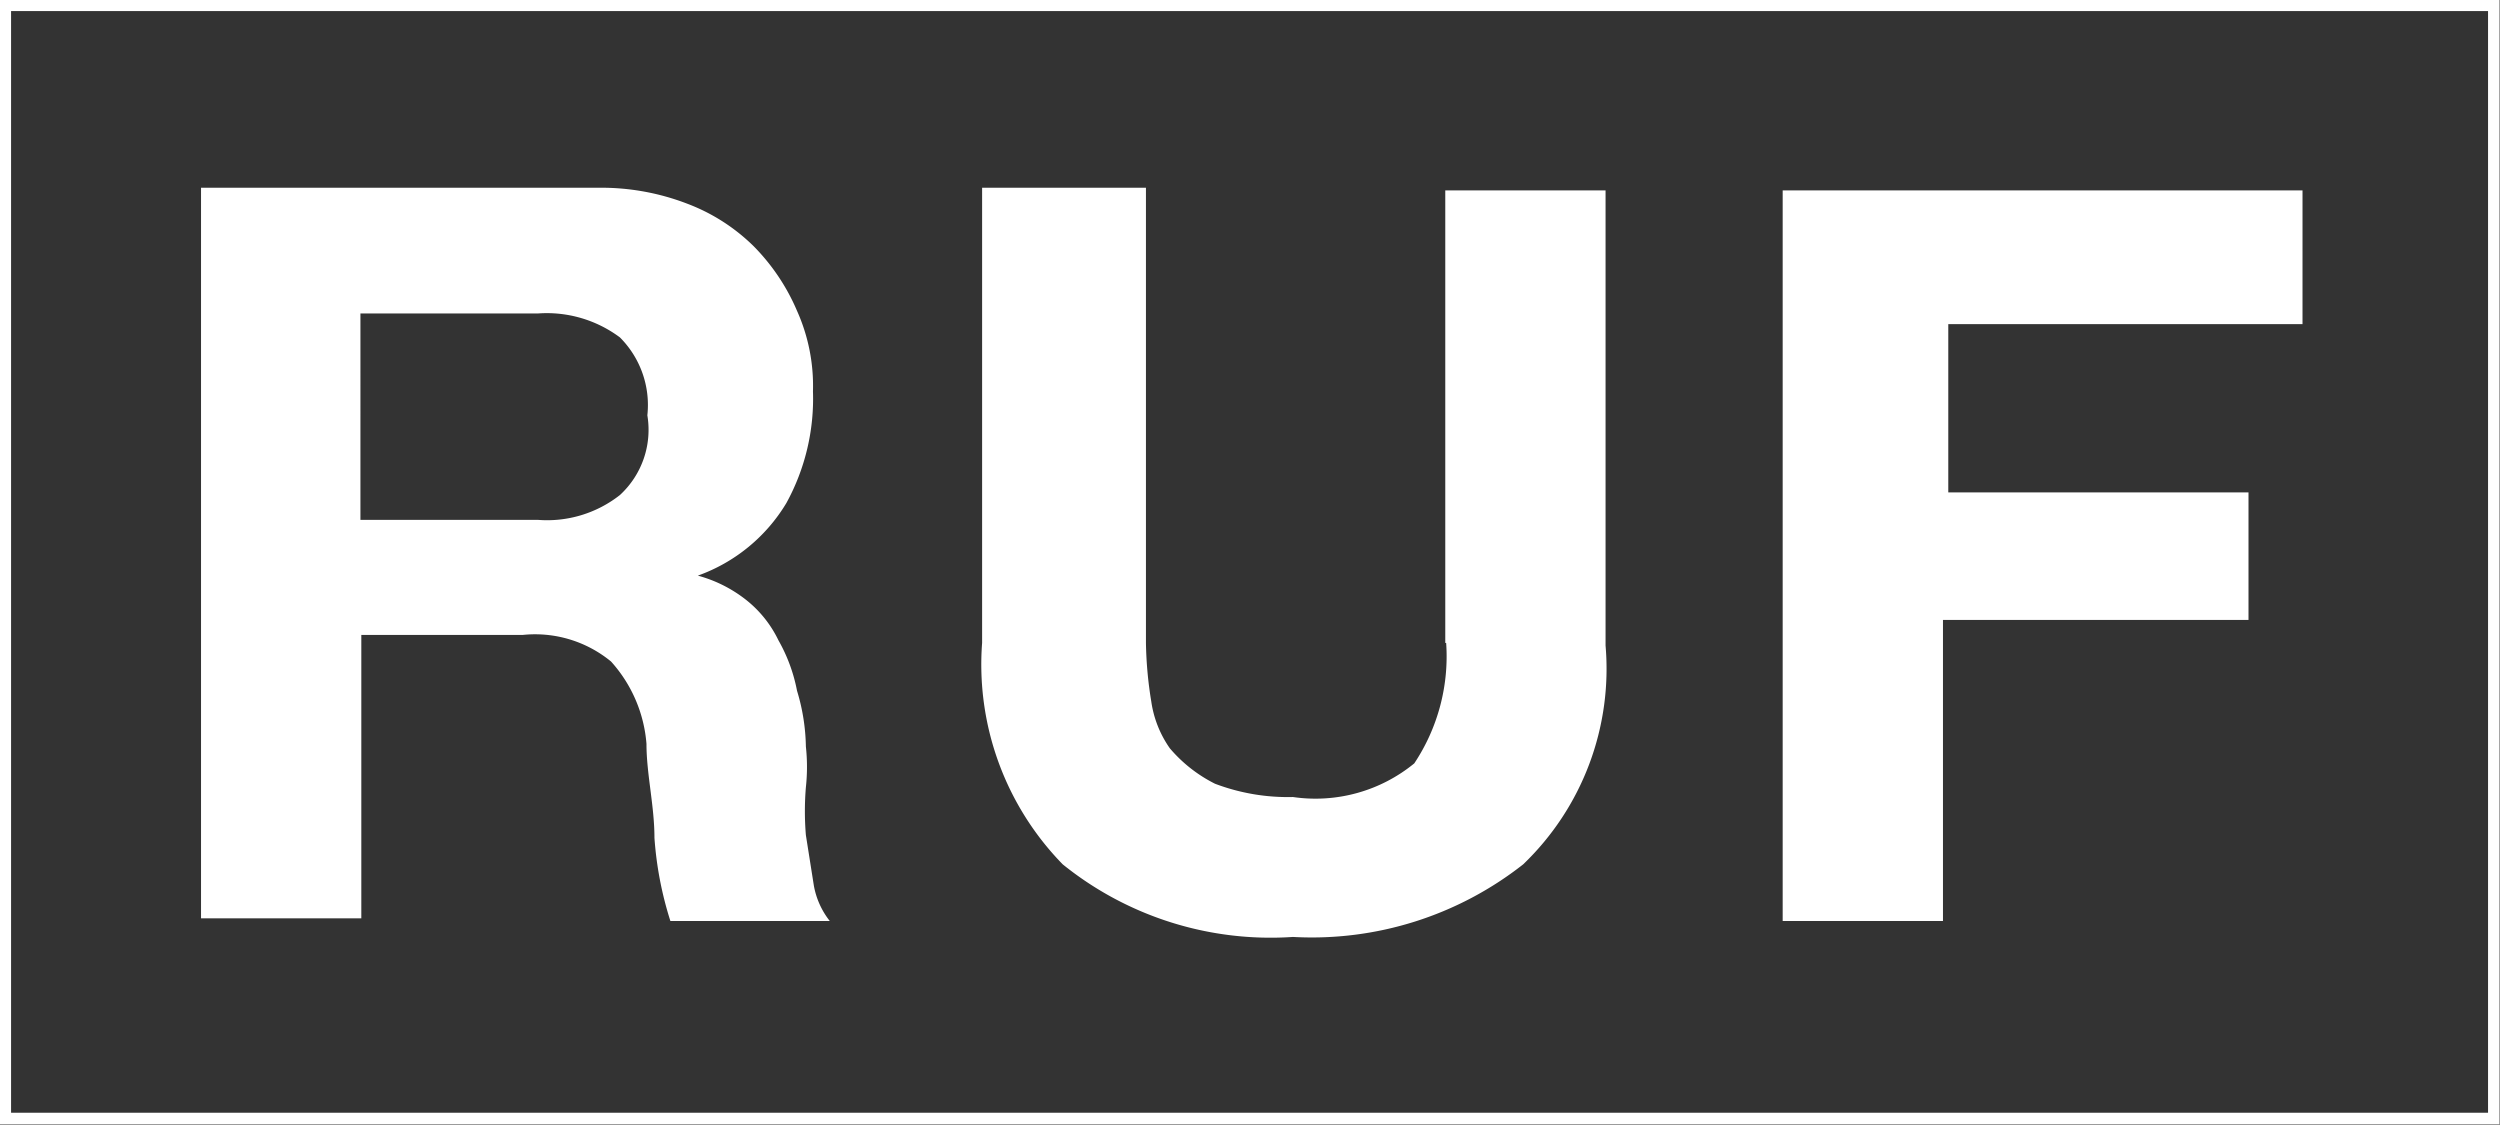
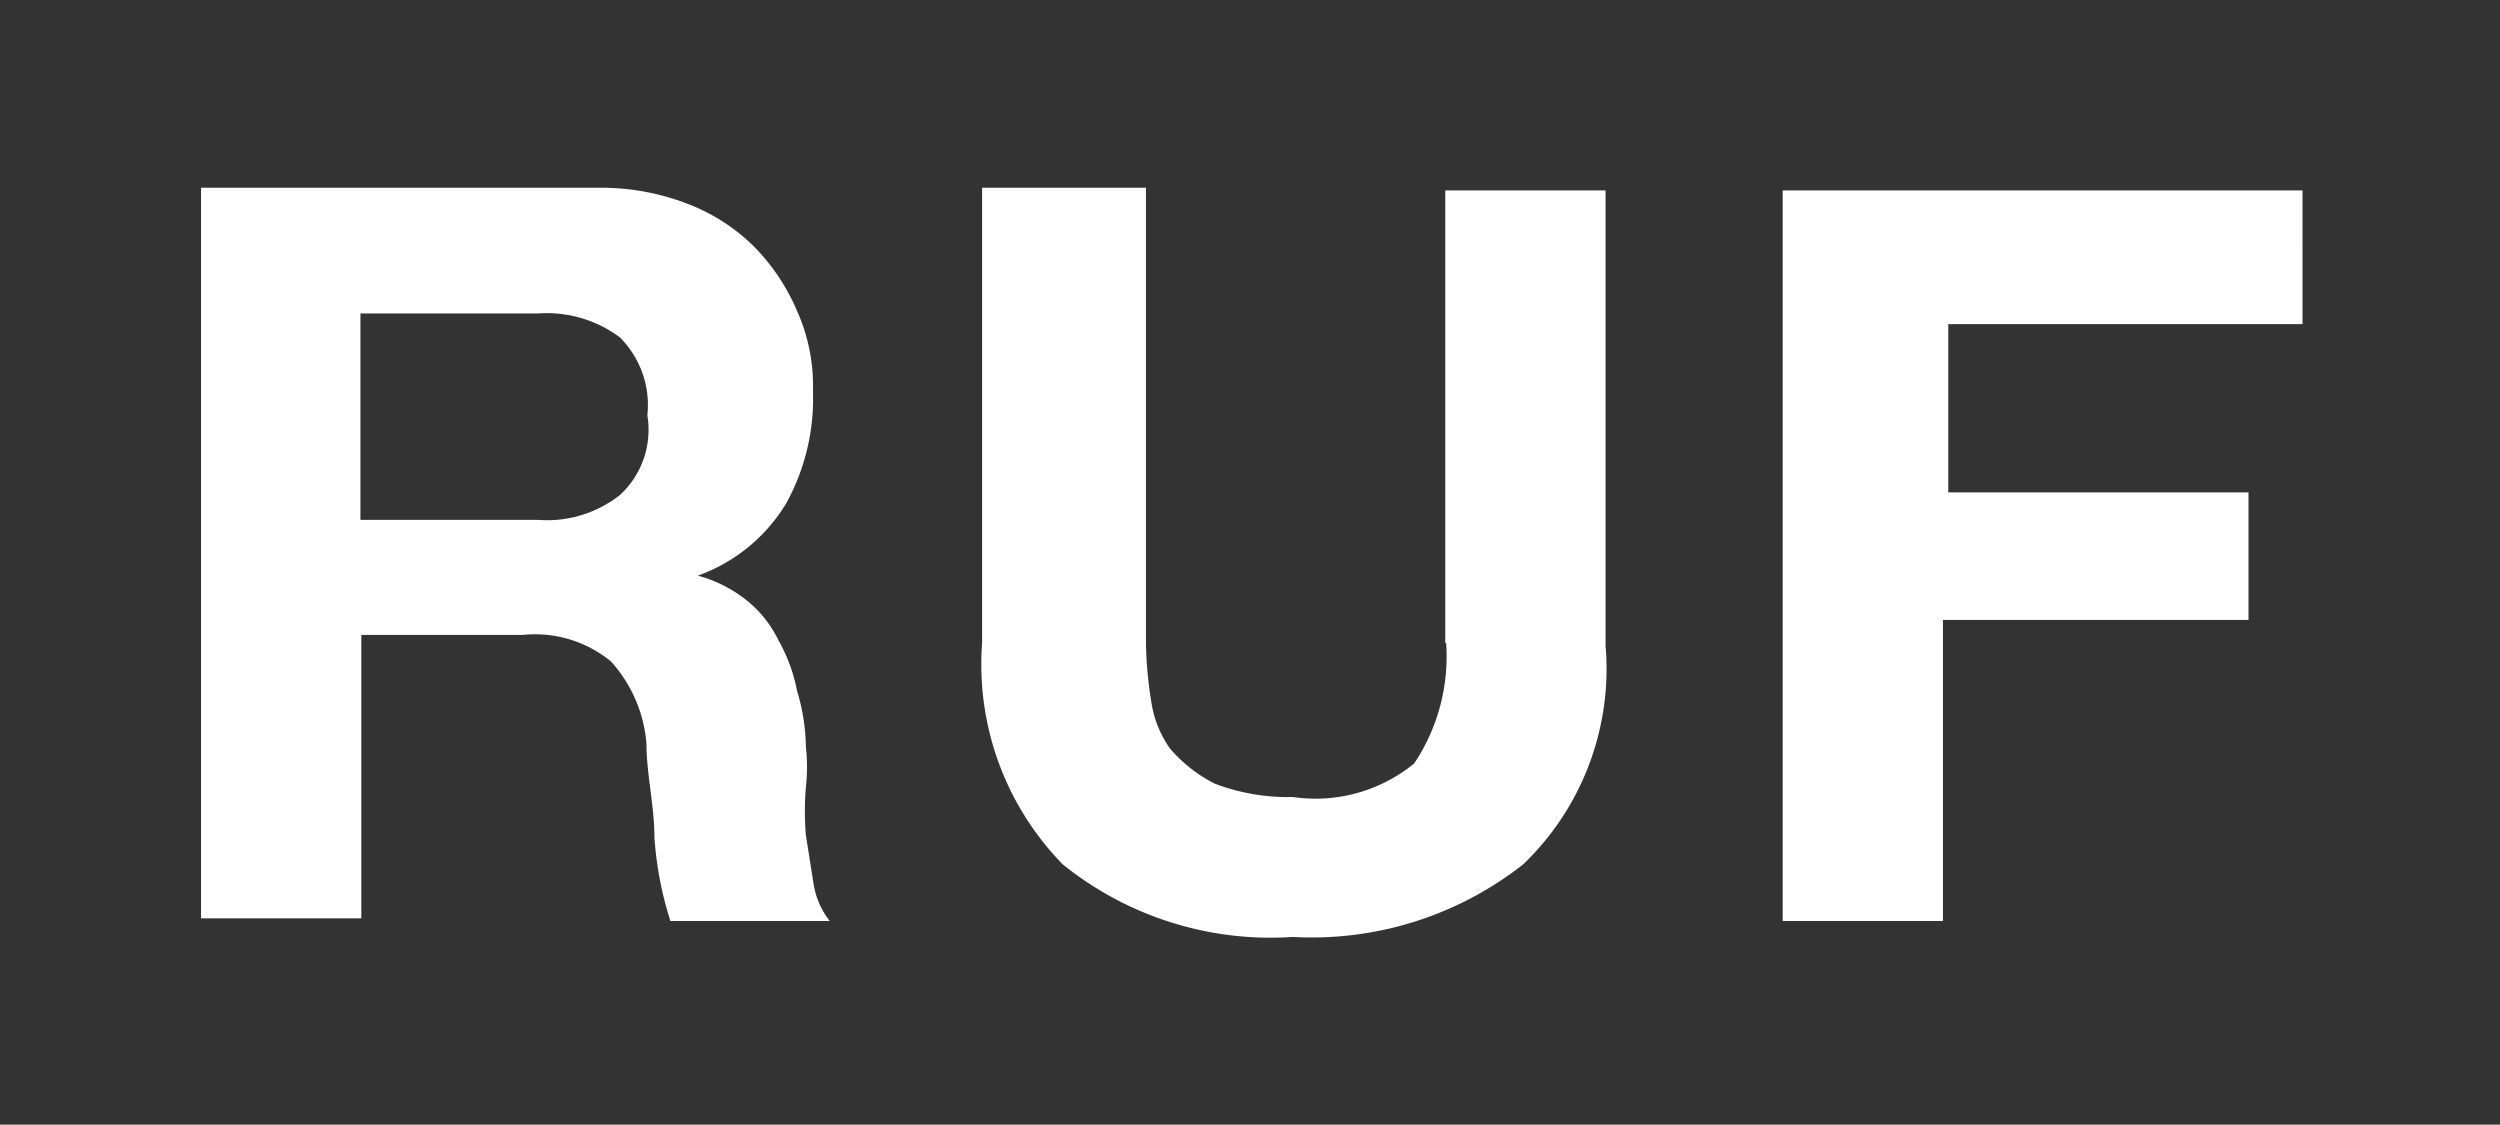
<svg xmlns="http://www.w3.org/2000/svg" viewBox="0 0 28.23 12.7">
  <rect x="0" y="0" width="28.23" height="12.7" fill="#333333" stroke="none" />
  <g id="Layer_2" data-name="Layer 2">
    <g id="design">
-       <path fill="none" stroke="#fff" stroke-miterlimit="10" stroke-width=".13" d="M.06.06h28.1v12.57H.06z" />
      <path d="M9.1 9.43a3.26 3.26 0 010-.54 2.13 2.13 0 000-.46A2.28 2.28 0 009 7.8a1.86 1.86 0 00-.21-.57 1.3 1.3 0 00-.37-.46 1.52 1.52 0 00-.54-.27 1.92 1.92 0 001-.82 2.45 2.45 0 00.3-1.26A2.07 2.07 0 009 3.51a2.34 2.34 0 00-.49-.73 2.15 2.15 0 00-.75-.48 2.7 2.7 0 00-1-.18H2.27v8.25h1.81v-3.2H5.9a1.35 1.35 0 011 .3 1.57 1.57 0 01.4.93c0 .34.09.7.09 1.06a4 4 0 00.18.94h1.8a.9.9 0 01-.18-.4zM7 5.59a1.33 1.33 0 01-.93.28h-2V3.54h2a1.38 1.38 0 01.93.27 1.08 1.08 0 01.31.88 1 1 0 01-.31.9zm19-1.93V2.15h-5.87v8.25h1.81V7h3.45V5.56H22v-1.9zm-9.67 3.6a2.18 2.18 0 01-.36 1.36A1.76 1.76 0 0114.6 9a2.32 2.32 0 01-.88-.15 1.62 1.62 0 01-.51-.4 1.22 1.22 0 01-.21-.53 4.49 4.49 0 01-.06-.66V2.12h-1.85v5.14a3.23 3.23 0 00.91 2.5 3.74 3.74 0 002.6.82 3.86 3.86 0 002.6-.82 3.06 3.06 0 00.93-2.47V2.15h-1.81v5.11z" fill="#fff" />
    </g>
  </g>
</svg>